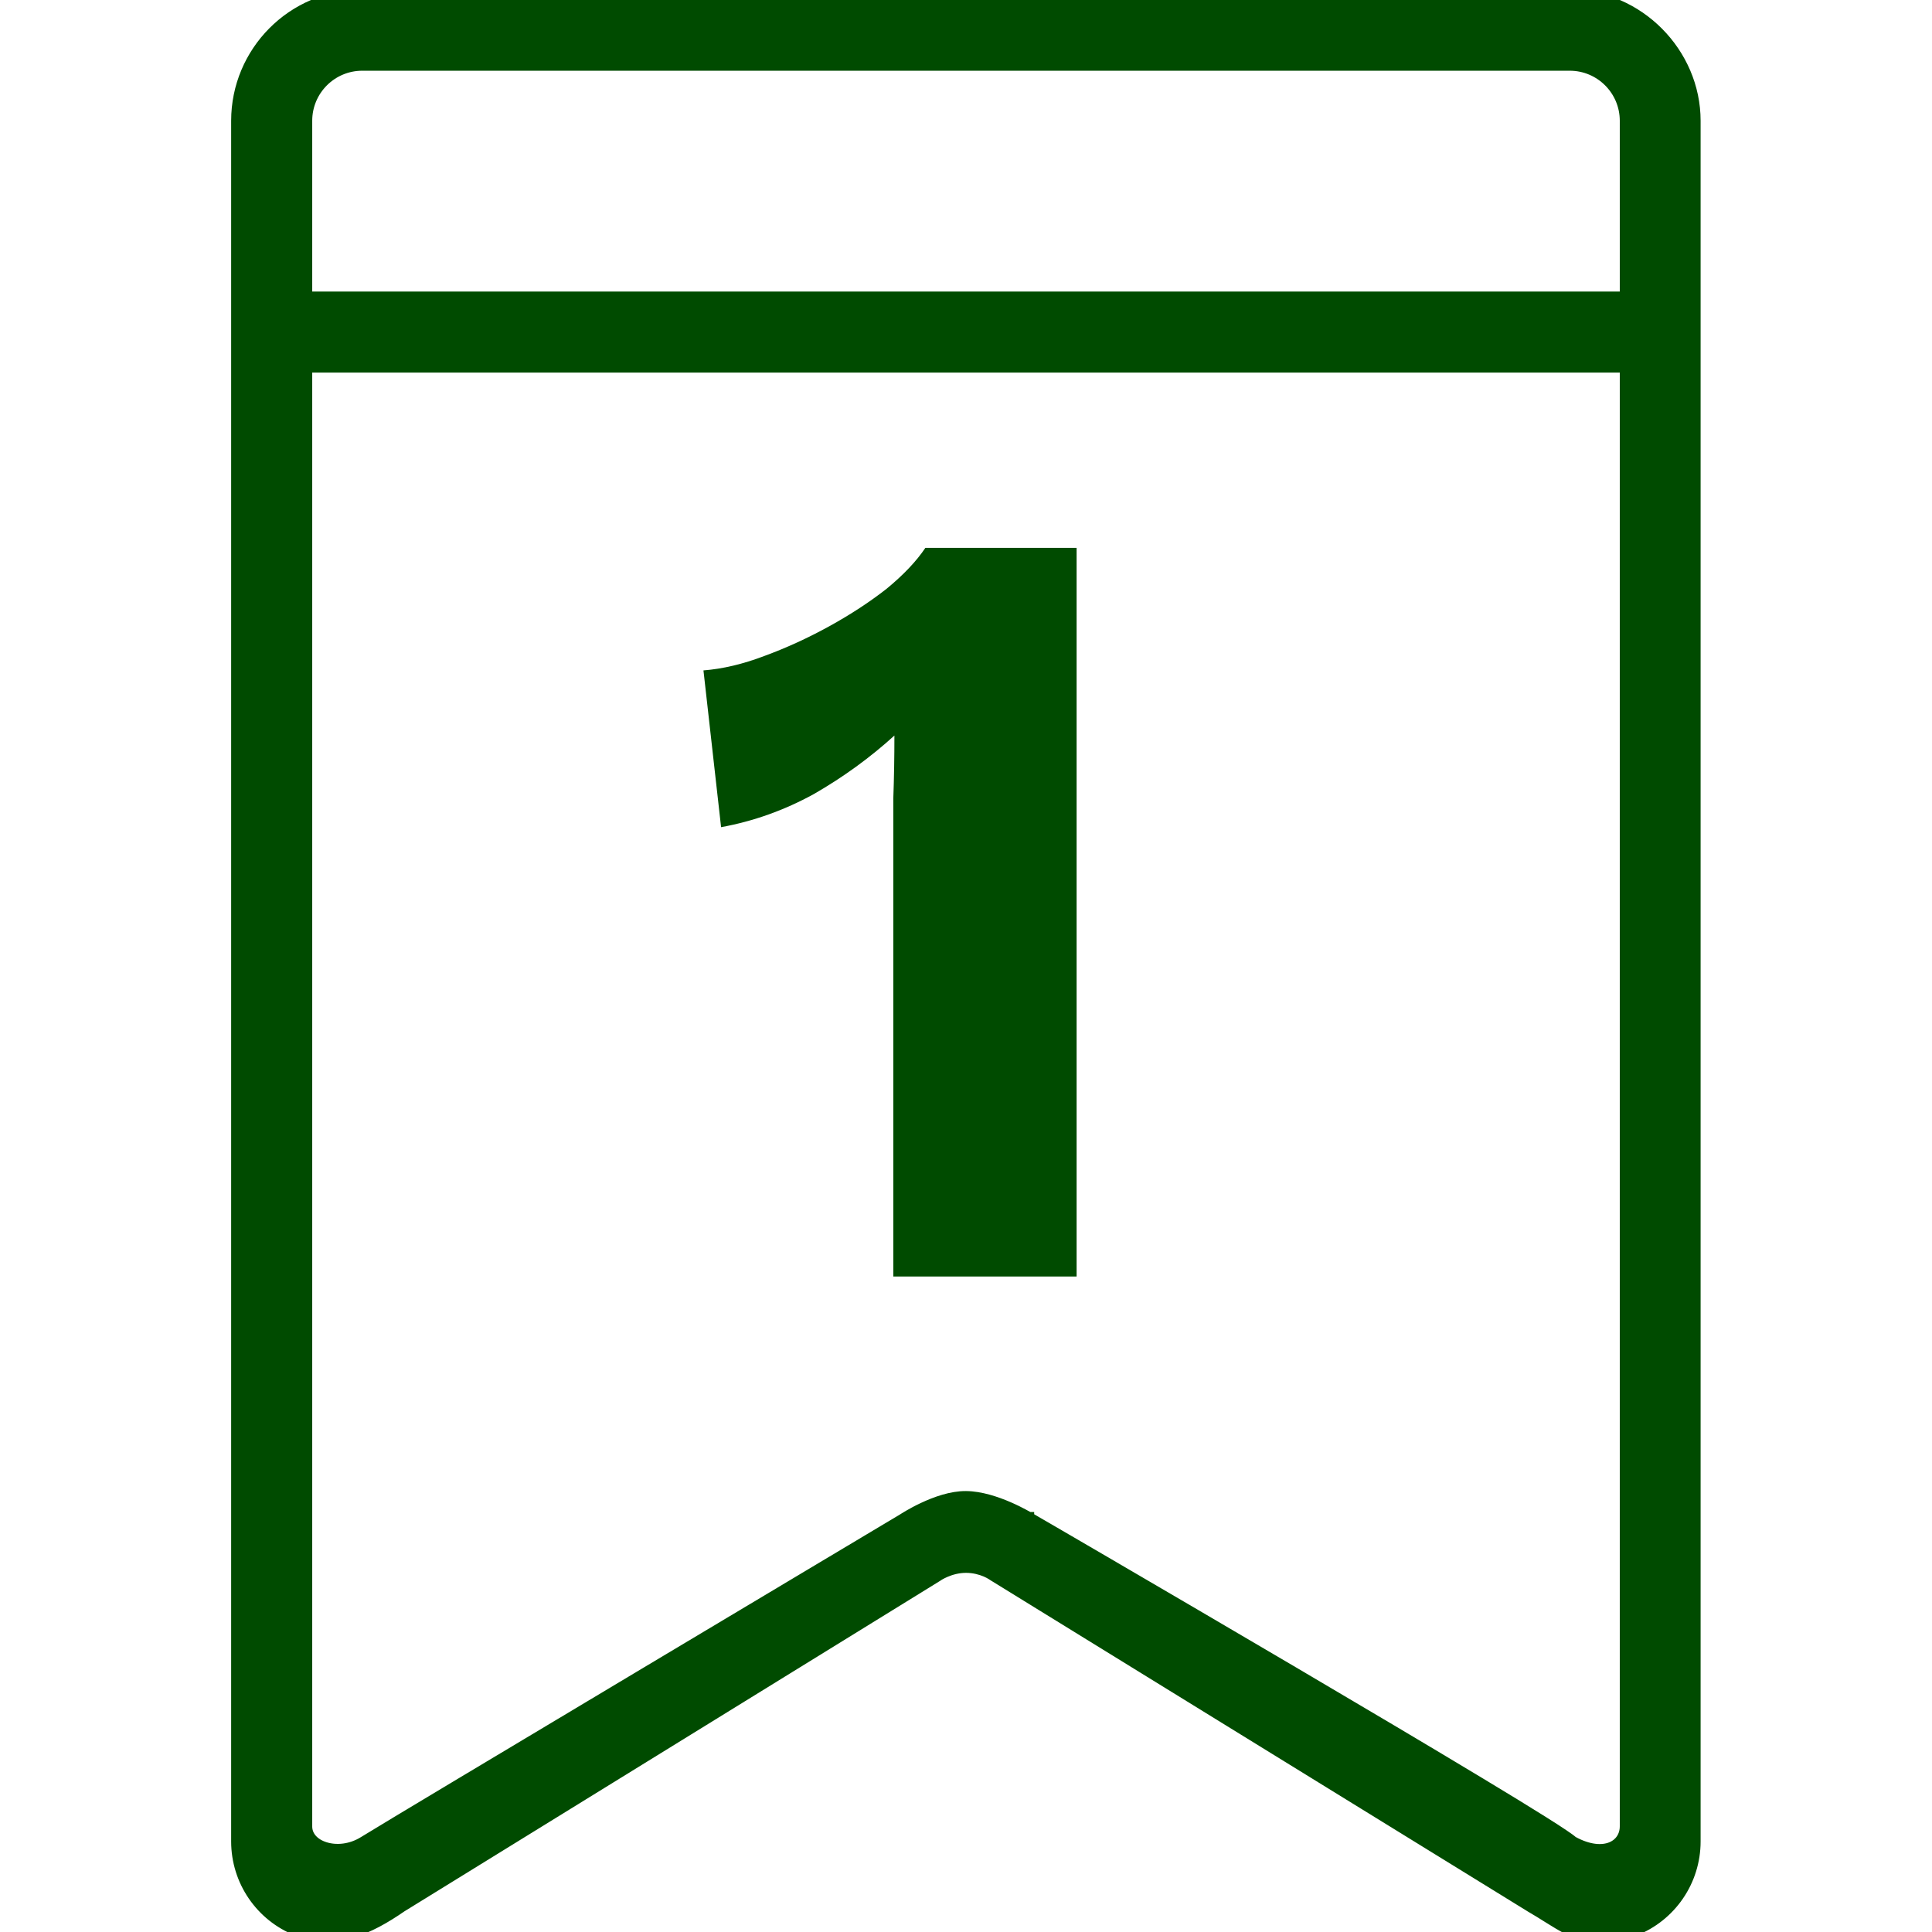
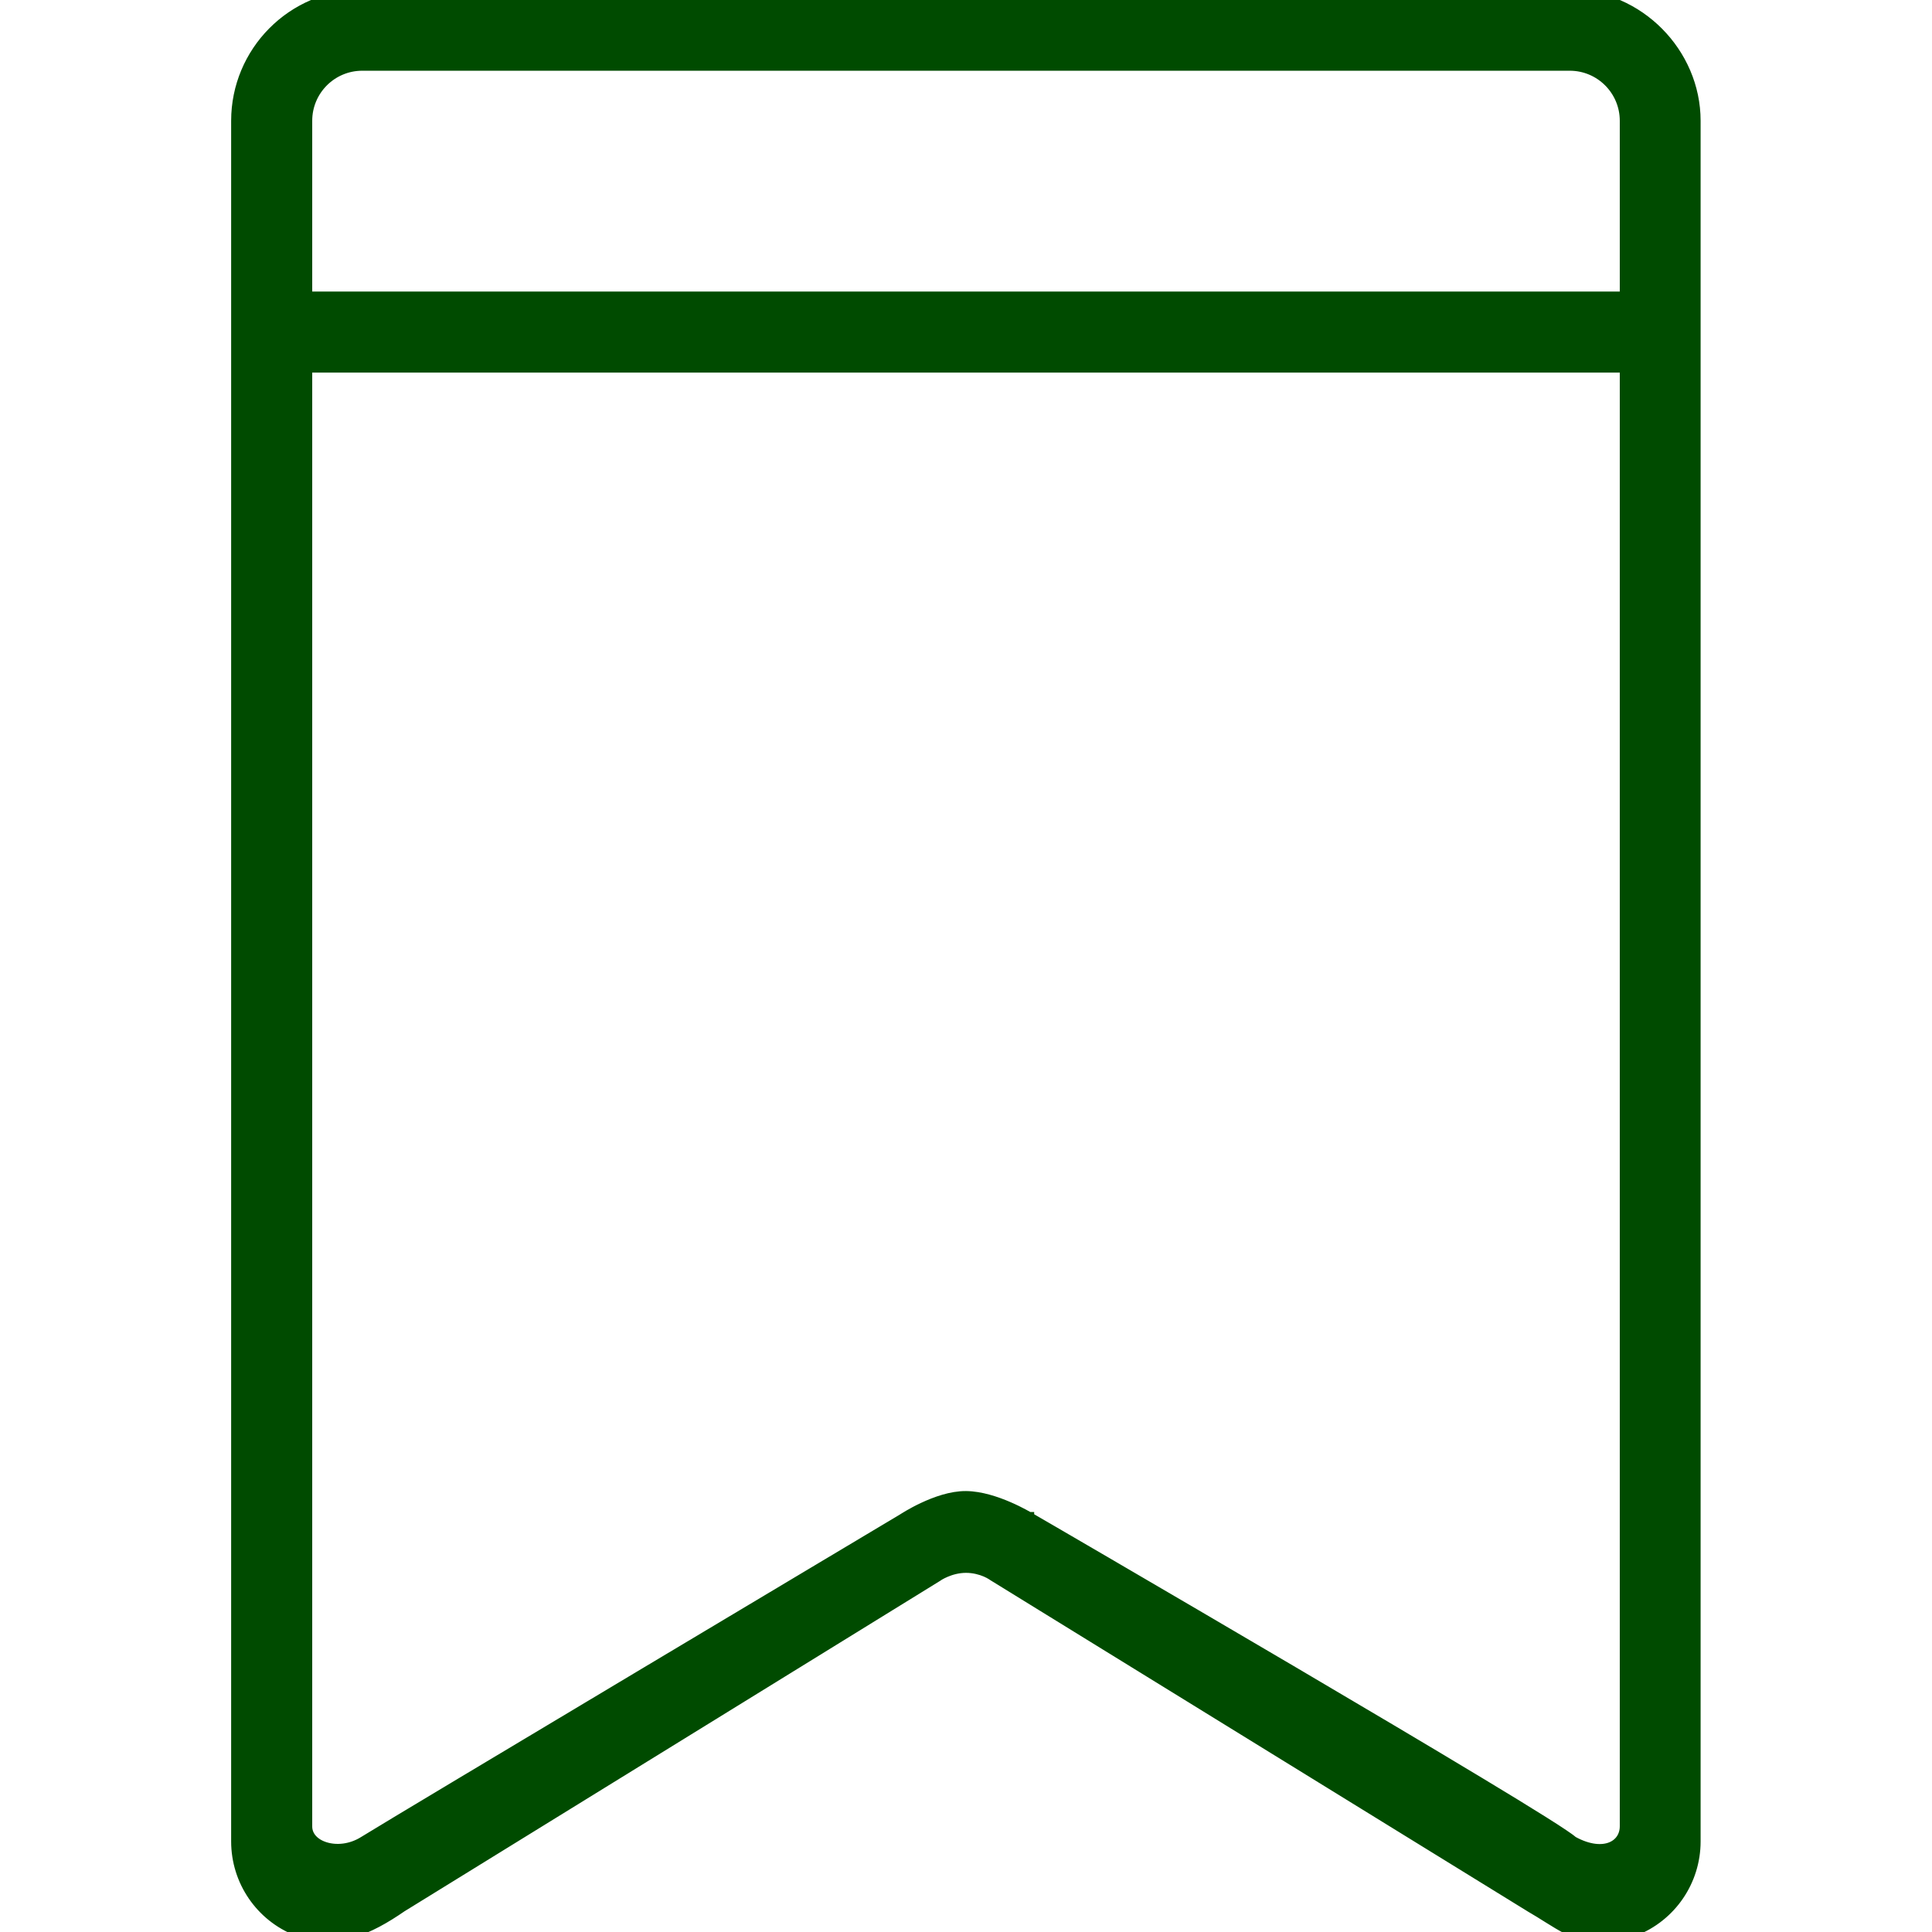
<svg xmlns="http://www.w3.org/2000/svg" width="56" height="56" viewBox="0 0 56 56" fill="none">
  <g clip-path="url(#clip0_2833_13088)">
    <path d="M27.176 45.691L27.176 45.691L27.183 45.686L27.183 45.685L27.184 45.685L27.184 45.685L27.184 45.685L27.186 45.684L27.196 45.677C27.206 45.671 27.221 45.662 27.24 45.65C27.28 45.627 27.339 45.596 27.413 45.565C27.561 45.502 27.767 45.44 28 45.44C28.234 45.44 28.431 45.499 28.57 45.557C28.639 45.587 28.693 45.616 28.729 45.638C28.747 45.648 28.76 45.657 28.768 45.663L28.777 45.669L28.779 45.67L28.779 45.67L28.789 45.677L44.357 55.274L44.357 55.274L44.36 55.276C44.543 55.382 44.704 55.483 44.852 55.576C44.873 55.588 44.893 55.601 44.912 55.613C45.077 55.716 45.23 55.81 45.38 55.889C45.686 56.05 45.984 56.15 46.375 56.15C46.734 56.15 46.912 56.137 47.041 56.102C47.108 56.084 47.159 56.061 47.208 56.038C47.214 56.035 47.22 56.033 47.226 56.03C47.268 56.01 47.312 55.989 47.374 55.965L47.374 55.965C48.44 55.55 49.143 54.522 49.143 53.375V3.5C49.143 1.537 47.499 -0.146 45.5 -0.15V-0.15H45.493H10.5C8.463 -0.15 6.85 1.507 6.85 3.5V53.375C6.85 54.522 7.553 55.55 8.619 55.965C9.701 56.386 10.689 55.933 11.646 55.272L27.176 45.691ZM47.1 52.934C47.1 53.217 46.949 53.441 46.695 53.542C46.44 53.644 46.056 53.629 45.589 53.372C45.535 53.324 45.437 53.254 45.313 53.171C45.169 53.074 44.976 52.949 44.74 52.801C44.27 52.505 43.629 52.113 42.877 51.66C41.373 50.753 39.422 49.597 37.489 48.459C35.555 47.321 33.639 46.2 32.207 45.364C31.491 44.947 30.895 44.6 30.479 44.357L29.996 44.077L29.869 44.003L29.836 43.984L29.828 43.979L29.828 43.979L29.828 43.979L29.827 43.978L29.827 43.978L29.826 43.978L29.826 43.977L29.824 43.977L29.815 43.971L29.782 43.952C29.753 43.935 29.711 43.912 29.658 43.884C29.553 43.828 29.405 43.753 29.231 43.678C28.887 43.529 28.427 43.373 28.001 43.369C27.571 43.365 27.109 43.535 26.765 43.696C26.59 43.777 26.442 43.859 26.337 43.92C26.284 43.951 26.242 43.976 26.213 43.995C26.206 43.999 26.2 44.003 26.195 44.006C26.189 44.01 26.184 44.013 26.18 44.016L26.171 44.022L26.17 44.022L26.17 44.022L26.162 44.027L26.131 44.046L26.007 44.12L25.536 44.401L23.848 45.409C22.448 46.245 20.572 47.365 18.671 48.502C14.87 50.774 10.961 53.114 10.546 53.374C10.17 53.61 9.747 53.644 9.423 53.542C9.098 53.441 8.9 53.216 8.9 52.941V10.65H47.1V52.934ZM47.1 8.6H8.9V3.5C8.9 2.617 9.617 1.9 10.5 1.9H45.5C46.383 1.9 47.1 2.617 47.1 3.5V8.6Z" fill="#004B00" stroke="#004B00" stroke-width="0.3" />
-     <path d="M25.893 37V24.84C25.893 24.285 25.893 23.72 25.893 23.144C25.915 22.547 25.925 21.939 25.925 21.32C25.221 21.96 24.443 22.525 23.59 23.016C22.736 23.485 21.84 23.805 20.901 23.976L20.39 19.432C20.944 19.389 21.531 19.251 22.149 19.016C22.79 18.781 23.419 18.493 24.038 18.152C24.656 17.811 25.211 17.448 25.701 17.064C26.192 16.659 26.566 16.264 26.822 15.88H31.206V37H25.893Z" fill="#004B00" />
  </g>
  <defs>
    <clipPath id="clip0_2833_13088">
      <rect width="56" height="56" fill="white" />
    </clipPath>
  </defs>
</svg>